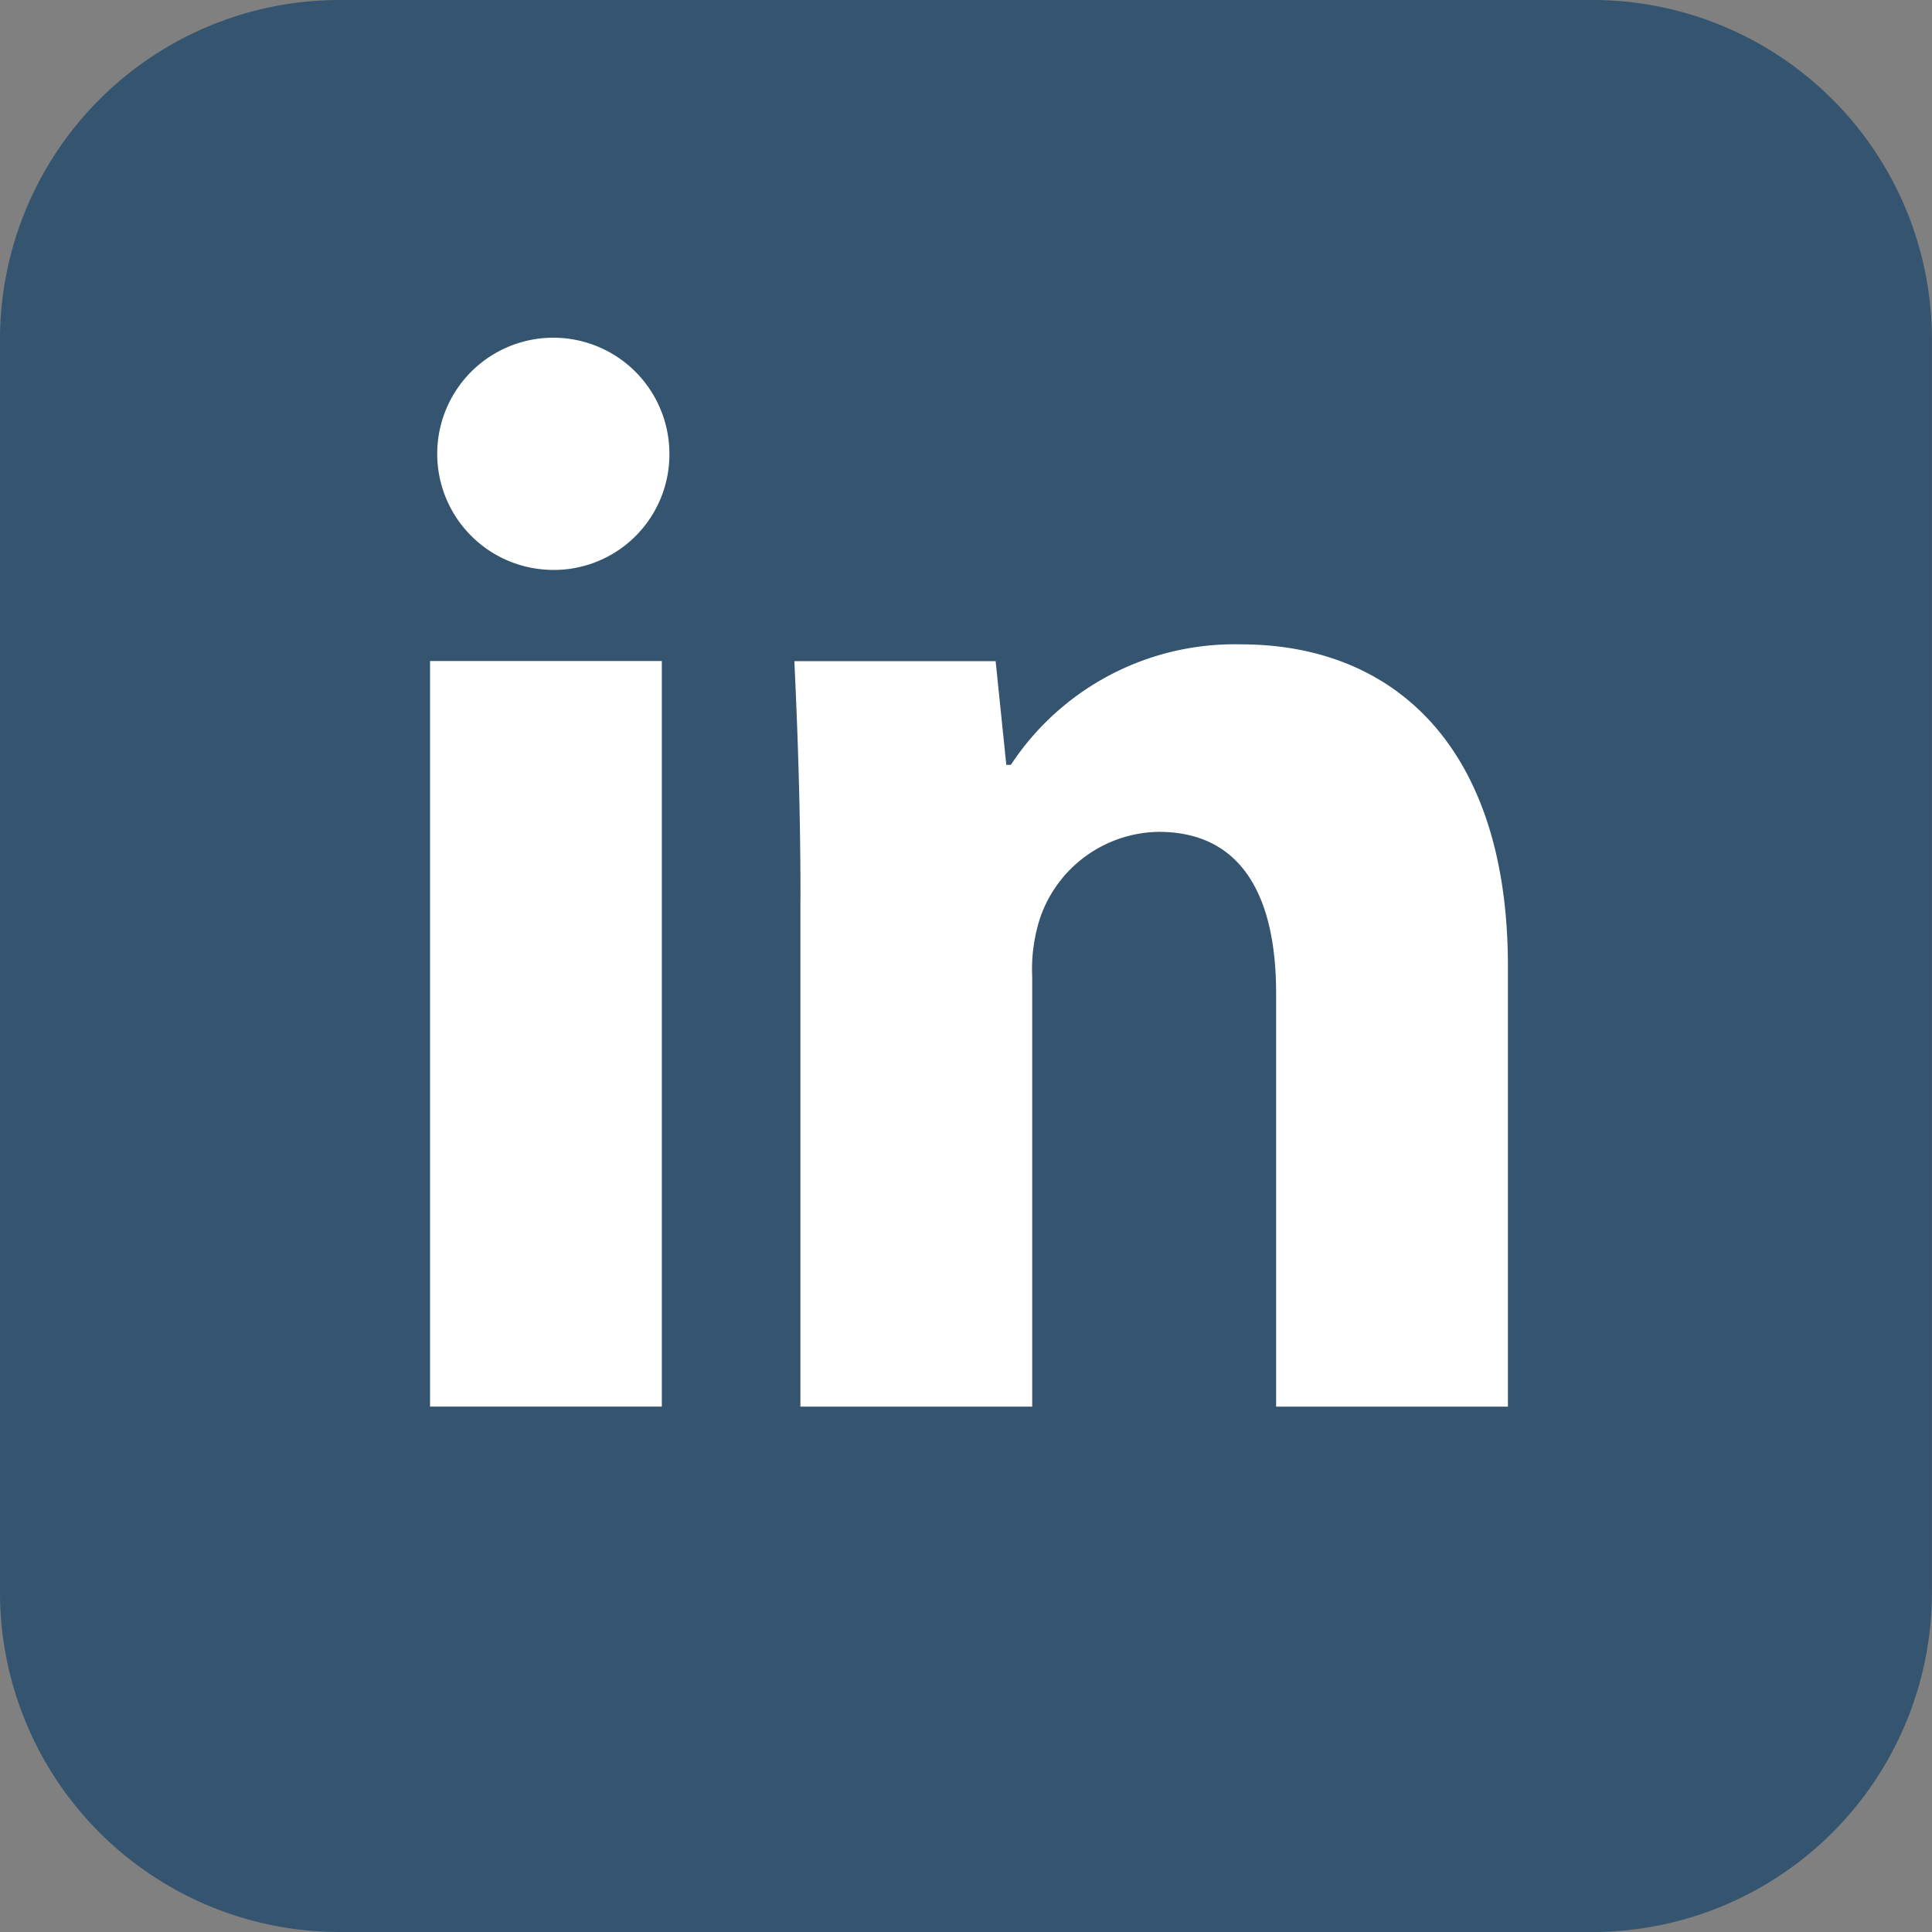
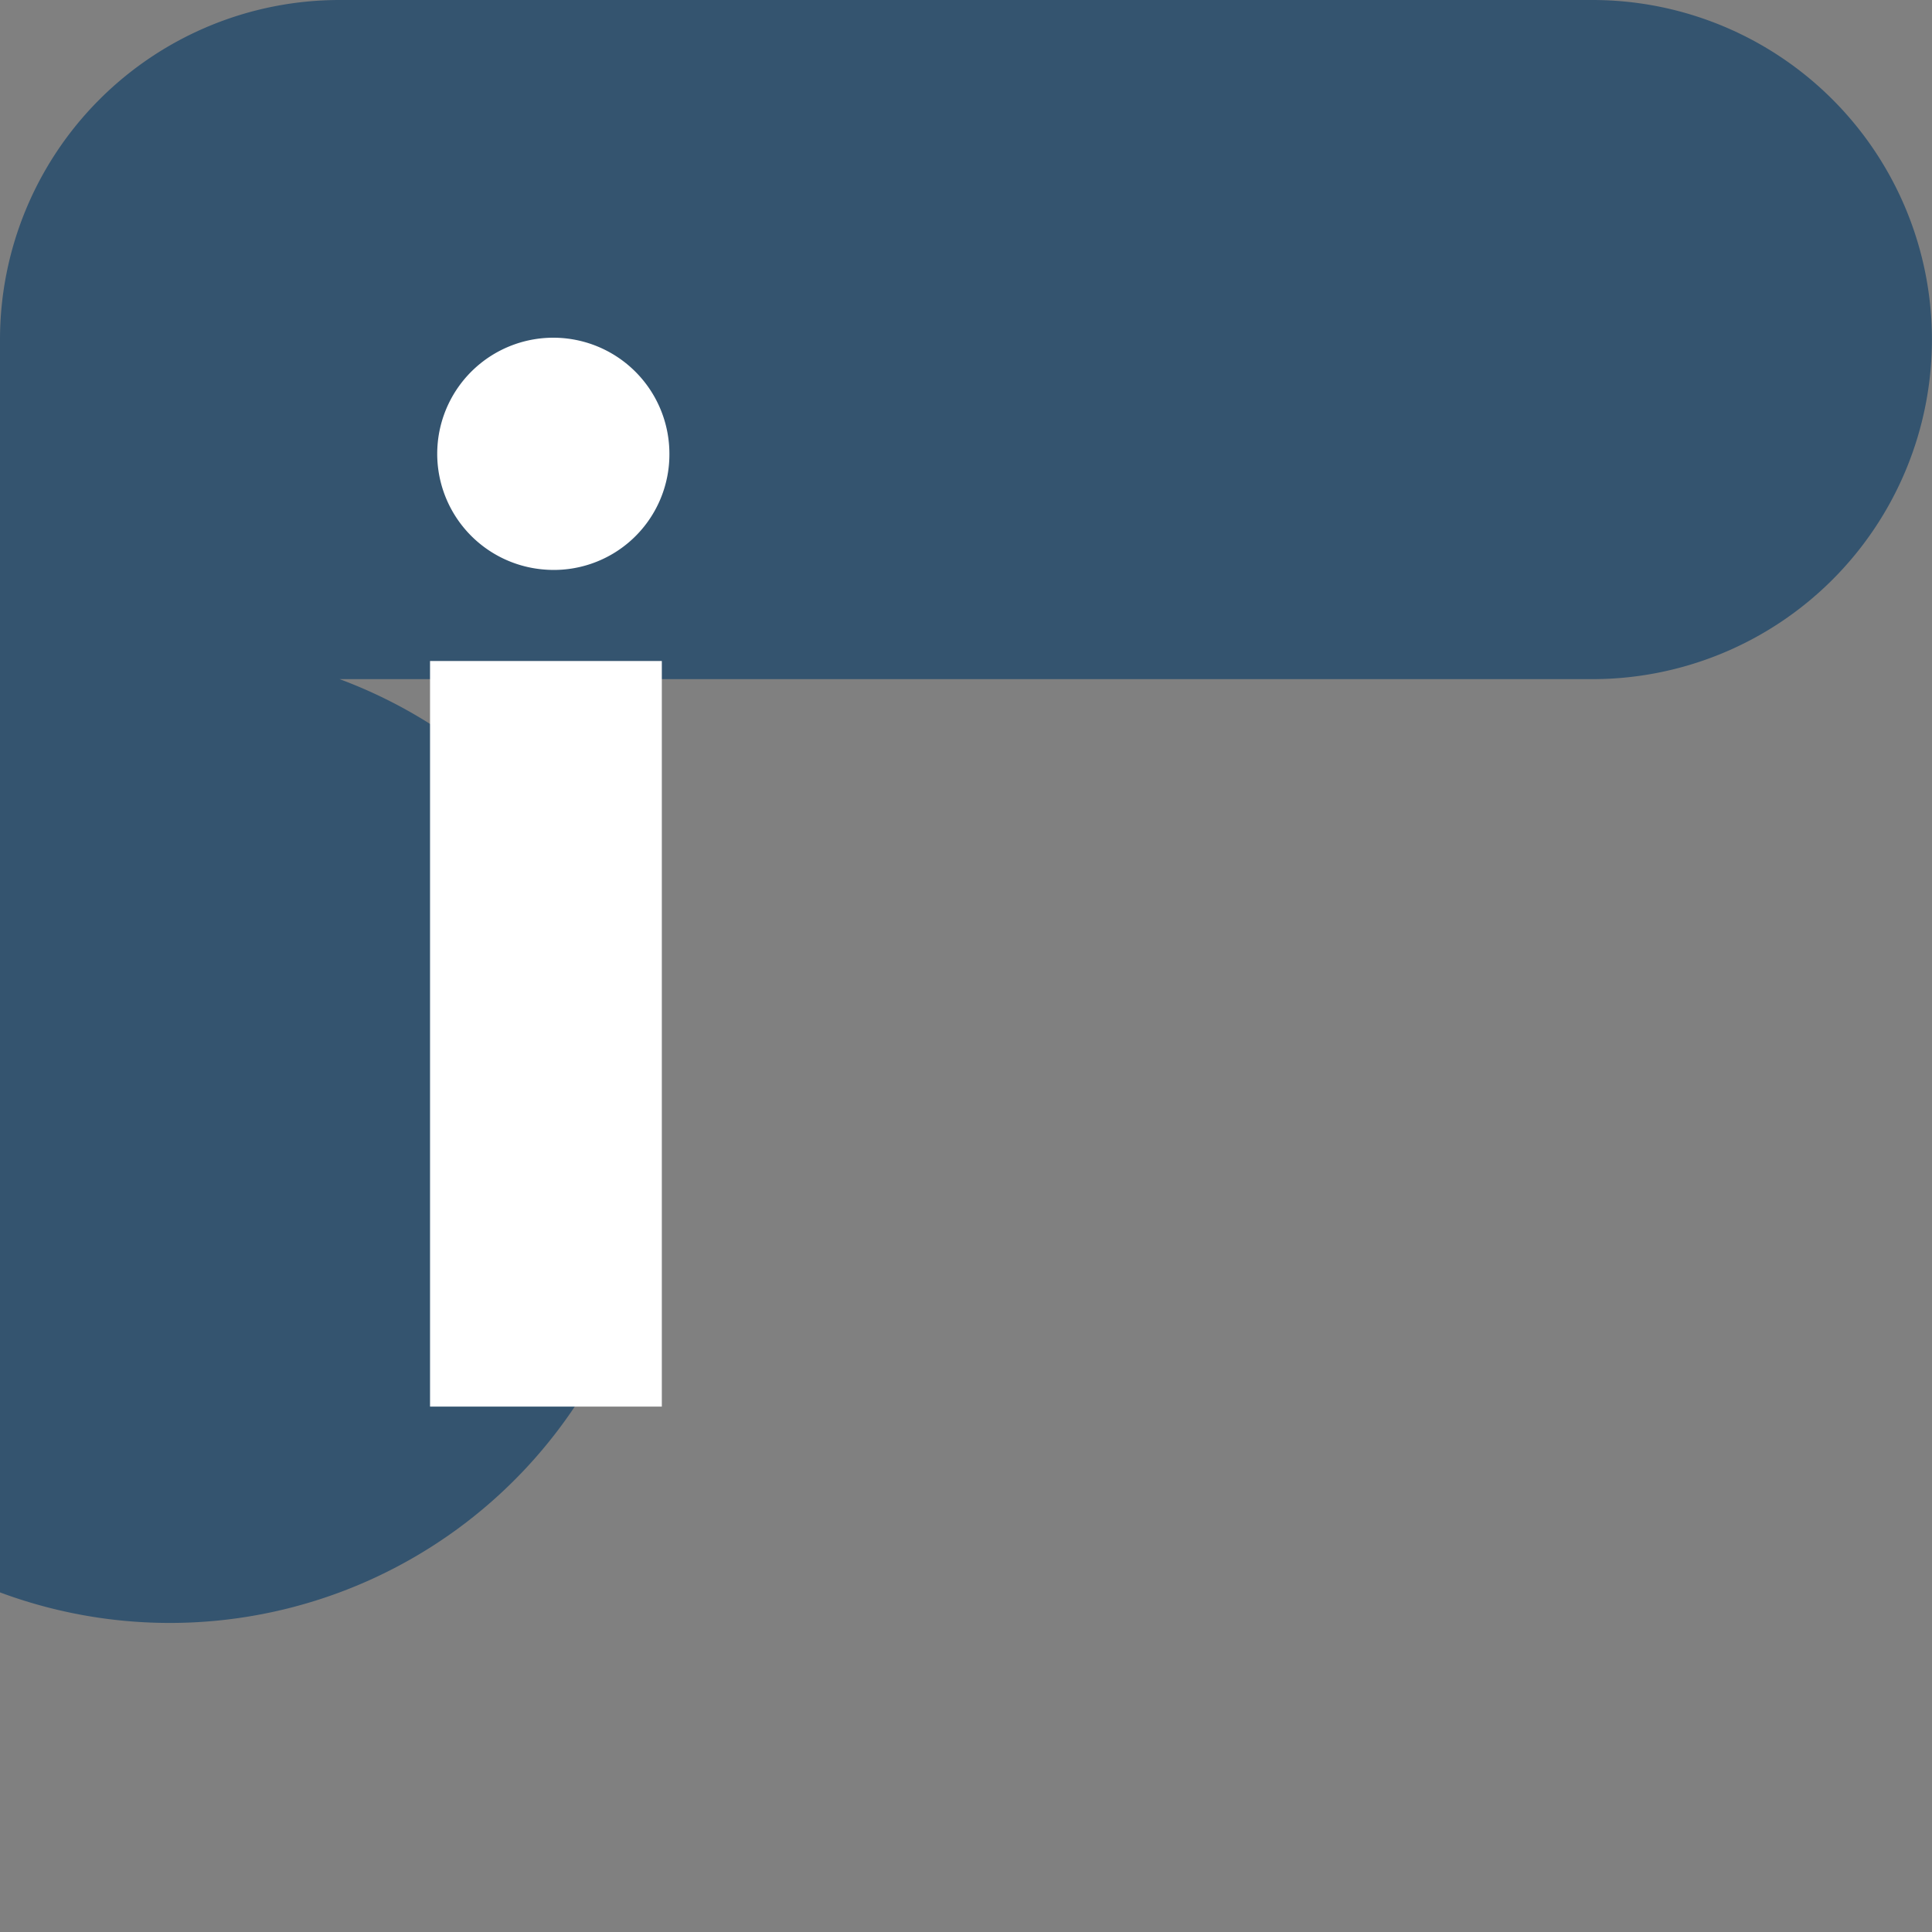
<svg xmlns="http://www.w3.org/2000/svg" id="Capa_3" data-name="Capa 3" width="24.997" height="24.997" viewBox="0 0 24.997 24.997">
  <rect x="0" y="0" width="24.997" height="24.997" fill="#808080" stroke="none" />
  <defs>
    <style>
      .cls-1 {
        fill: #34546f;
      }

      .cls-2 {
        fill: #fff;
      }
    </style>
  </defs>
  <title>icon-linkedin</title>
  <g>
-     <path class="cls-1" d="M4.394,0H20.603a4.393,4.393,0,0,1,4.393,4.393V20.603a4.394,4.394,0,0,1-4.394,4.394H4.394A4.394,4.394,0,0,1,0,20.603V4.394A4.394,4.394,0,0,1,4.394,0Z" />
+     <path class="cls-1" d="M4.394,0H20.603a4.393,4.393,0,0,1,4.393,4.393a4.394,4.394,0,0,1-4.394,4.394H4.394A4.394,4.394,0,0,1,0,20.603V4.394A4.394,4.394,0,0,1,4.394,0Z" />
    <g>
      <path class="cls-2" d="M1299.612,1341.775a1.495,1.495,0,0,1-1.618,1.499A1.502,1.502,0,1,1,1299.612,1341.775Zm-3.097,12.329v-9.647h2.999v9.647h-2.999Z" transform="translate(-1290.951 -1335.905)" />
-       <path class="cls-2" d="M1301.308,1347.536c0-1.203-.039-2.209-0.079-3.077h2.604l0.138,1.342h0.059a3.464,3.464,0,0,1,2.979-1.559c1.973,0,3.452,1.322,3.452,4.162v5.701h-2.999v-5.346c0-1.243-.434-2.091-1.519-2.091a1.646,1.646,0,0,0-1.538,1.124,2.153,2.153,0,0,0-.099.75v5.563h-2.999v-6.569Z" transform="translate(-1290.951 -1335.905)" />
    </g>
  </g>
</svg>